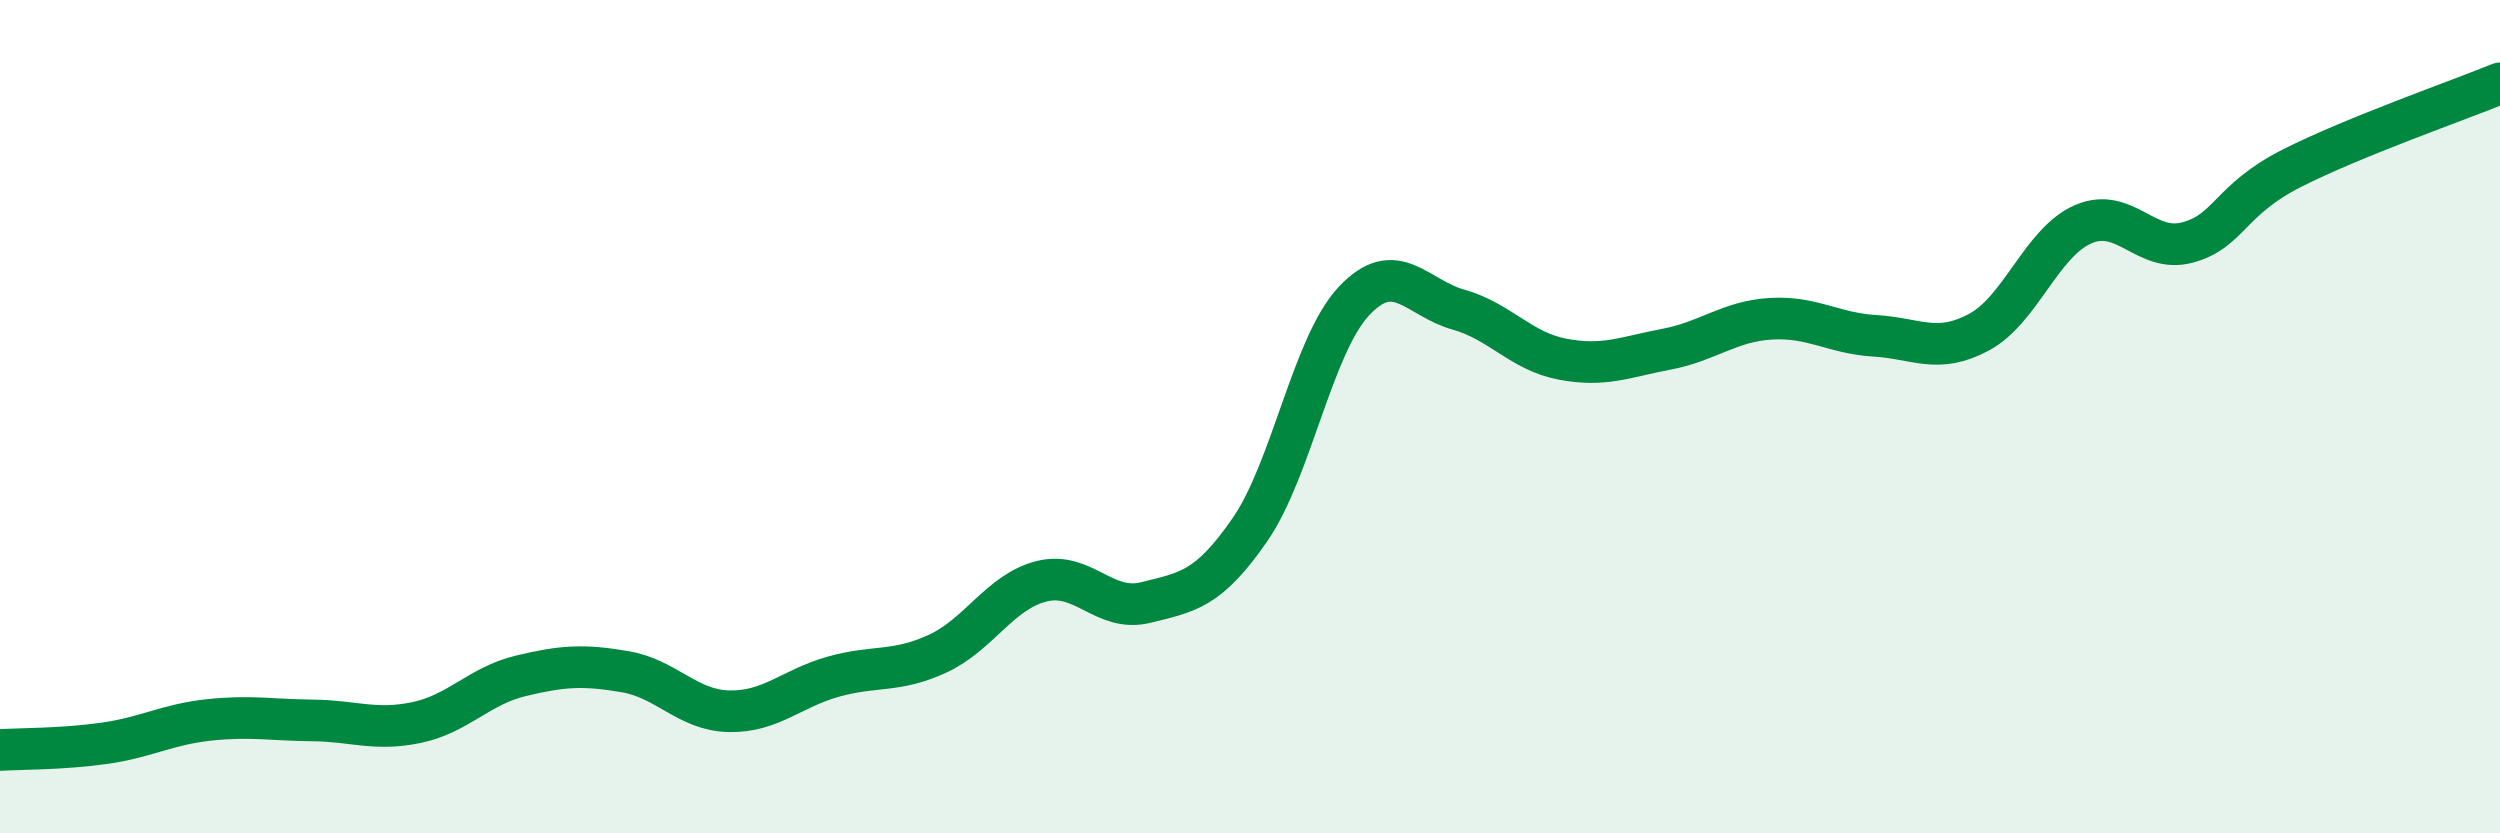
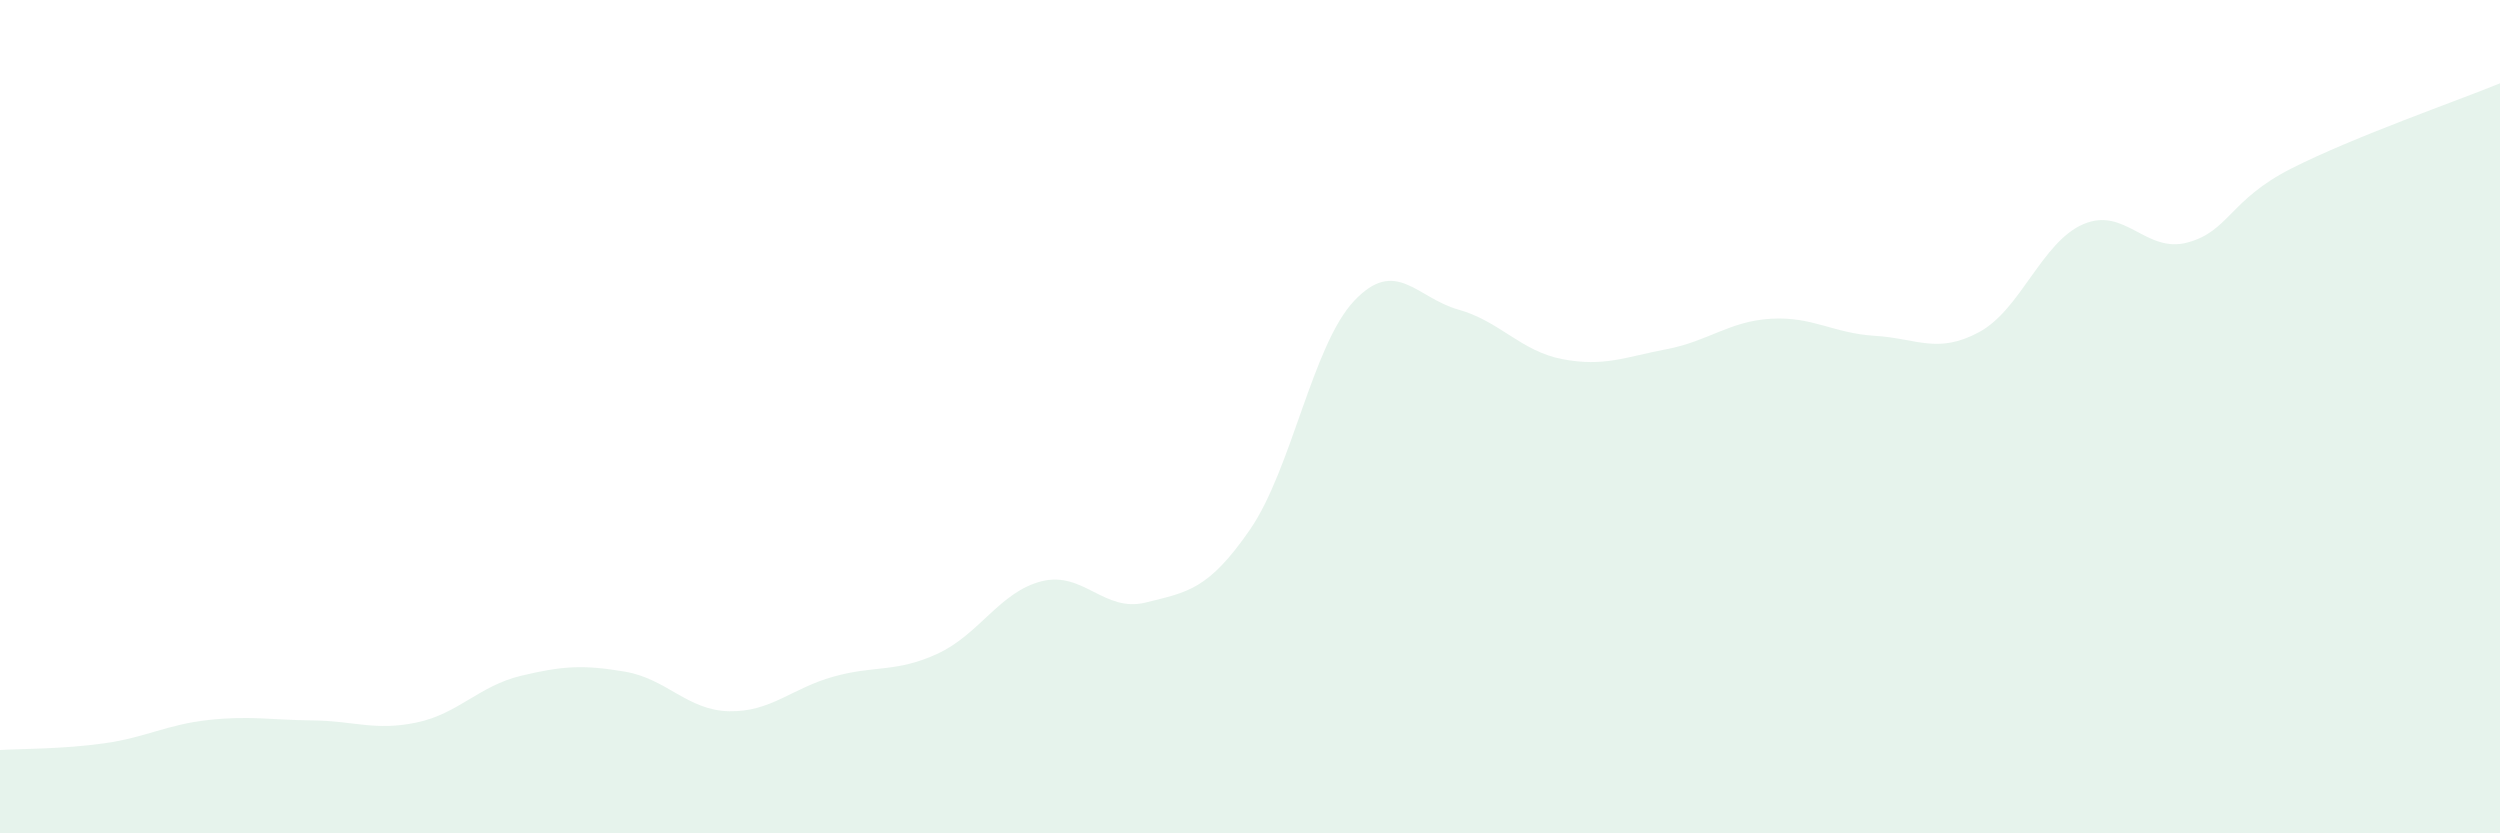
<svg xmlns="http://www.w3.org/2000/svg" width="60" height="20" viewBox="0 0 60 20">
  <path d="M 0,18 C 0.5,17.97 1.5,17.98 2.5,17.84 C 3.5,17.7 4,17.39 5,17.28 C 6,17.17 6.5,17.28 7.5,17.29 C 8.5,17.3 9,17.55 10,17.34 C 11,17.13 11.5,16.46 12.5,16.22 C 13.5,15.98 14,15.95 15,16.12 C 16,16.29 16.5,17.05 17.5,17.07 C 18.5,17.09 19,16.52 20,16.24 C 21,15.96 21.5,16.15 22.5,15.69 C 23.5,15.23 24,14.2 25,13.95 C 26,13.7 26.5,14.71 27.5,14.46 C 28.5,14.21 29,14.16 30,12.71 C 31,11.26 31.5,8.28 32.5,7.22 C 33.5,6.16 34,7.15 35,7.43 C 36,7.71 36.5,8.43 37.5,8.62 C 38.5,8.81 39,8.57 40,8.38 C 41,8.19 41.5,7.71 42.5,7.65 C 43.5,7.59 44,8 45,8.06 C 46,8.12 46.5,8.51 47.5,7.97 C 48.5,7.43 49,5.81 50,5.38 C 51,4.95 51.5,6.09 52.5,5.82 C 53.5,5.55 53.5,4.8 55,4.04 C 56.5,3.28 59,2.41 60,2L60 20L0 20Z" fill="#008740" opacity="0.1" stroke-linecap="round" stroke-linejoin="round" />
-   <path d="M 0,18 C 0.5,17.97 1.5,17.98 2.5,17.84 C 3.5,17.7 4,17.39 5,17.28 C 6,17.17 6.5,17.28 7.5,17.29 C 8.5,17.3 9,17.55 10,17.34 C 11,17.13 11.5,16.46 12.5,16.22 C 13.5,15.98 14,15.95 15,16.12 C 16,16.29 16.5,17.05 17.5,17.07 C 18.5,17.09 19,16.52 20,16.24 C 21,15.96 21.5,16.15 22.5,15.69 C 23.5,15.23 24,14.2 25,13.95 C 26,13.7 26.5,14.71 27.5,14.46 C 28.5,14.21 29,14.16 30,12.71 C 31,11.26 31.5,8.28 32.5,7.22 C 33.5,6.16 34,7.15 35,7.43 C 36,7.71 36.5,8.43 37.5,8.62 C 38.5,8.81 39,8.57 40,8.38 C 41,8.19 41.5,7.71 42.5,7.65 C 43.5,7.59 44,8 45,8.06 C 46,8.12 46.5,8.51 47.5,7.97 C 48.5,7.43 49,5.81 50,5.38 C 51,4.95 51.5,6.09 52.5,5.82 C 53.5,5.55 53.5,4.8 55,4.04 C 56.5,3.28 59,2.41 60,2" stroke="#008740" stroke-width="1" fill="none" stroke-linecap="round" stroke-linejoin="round" />
</svg>